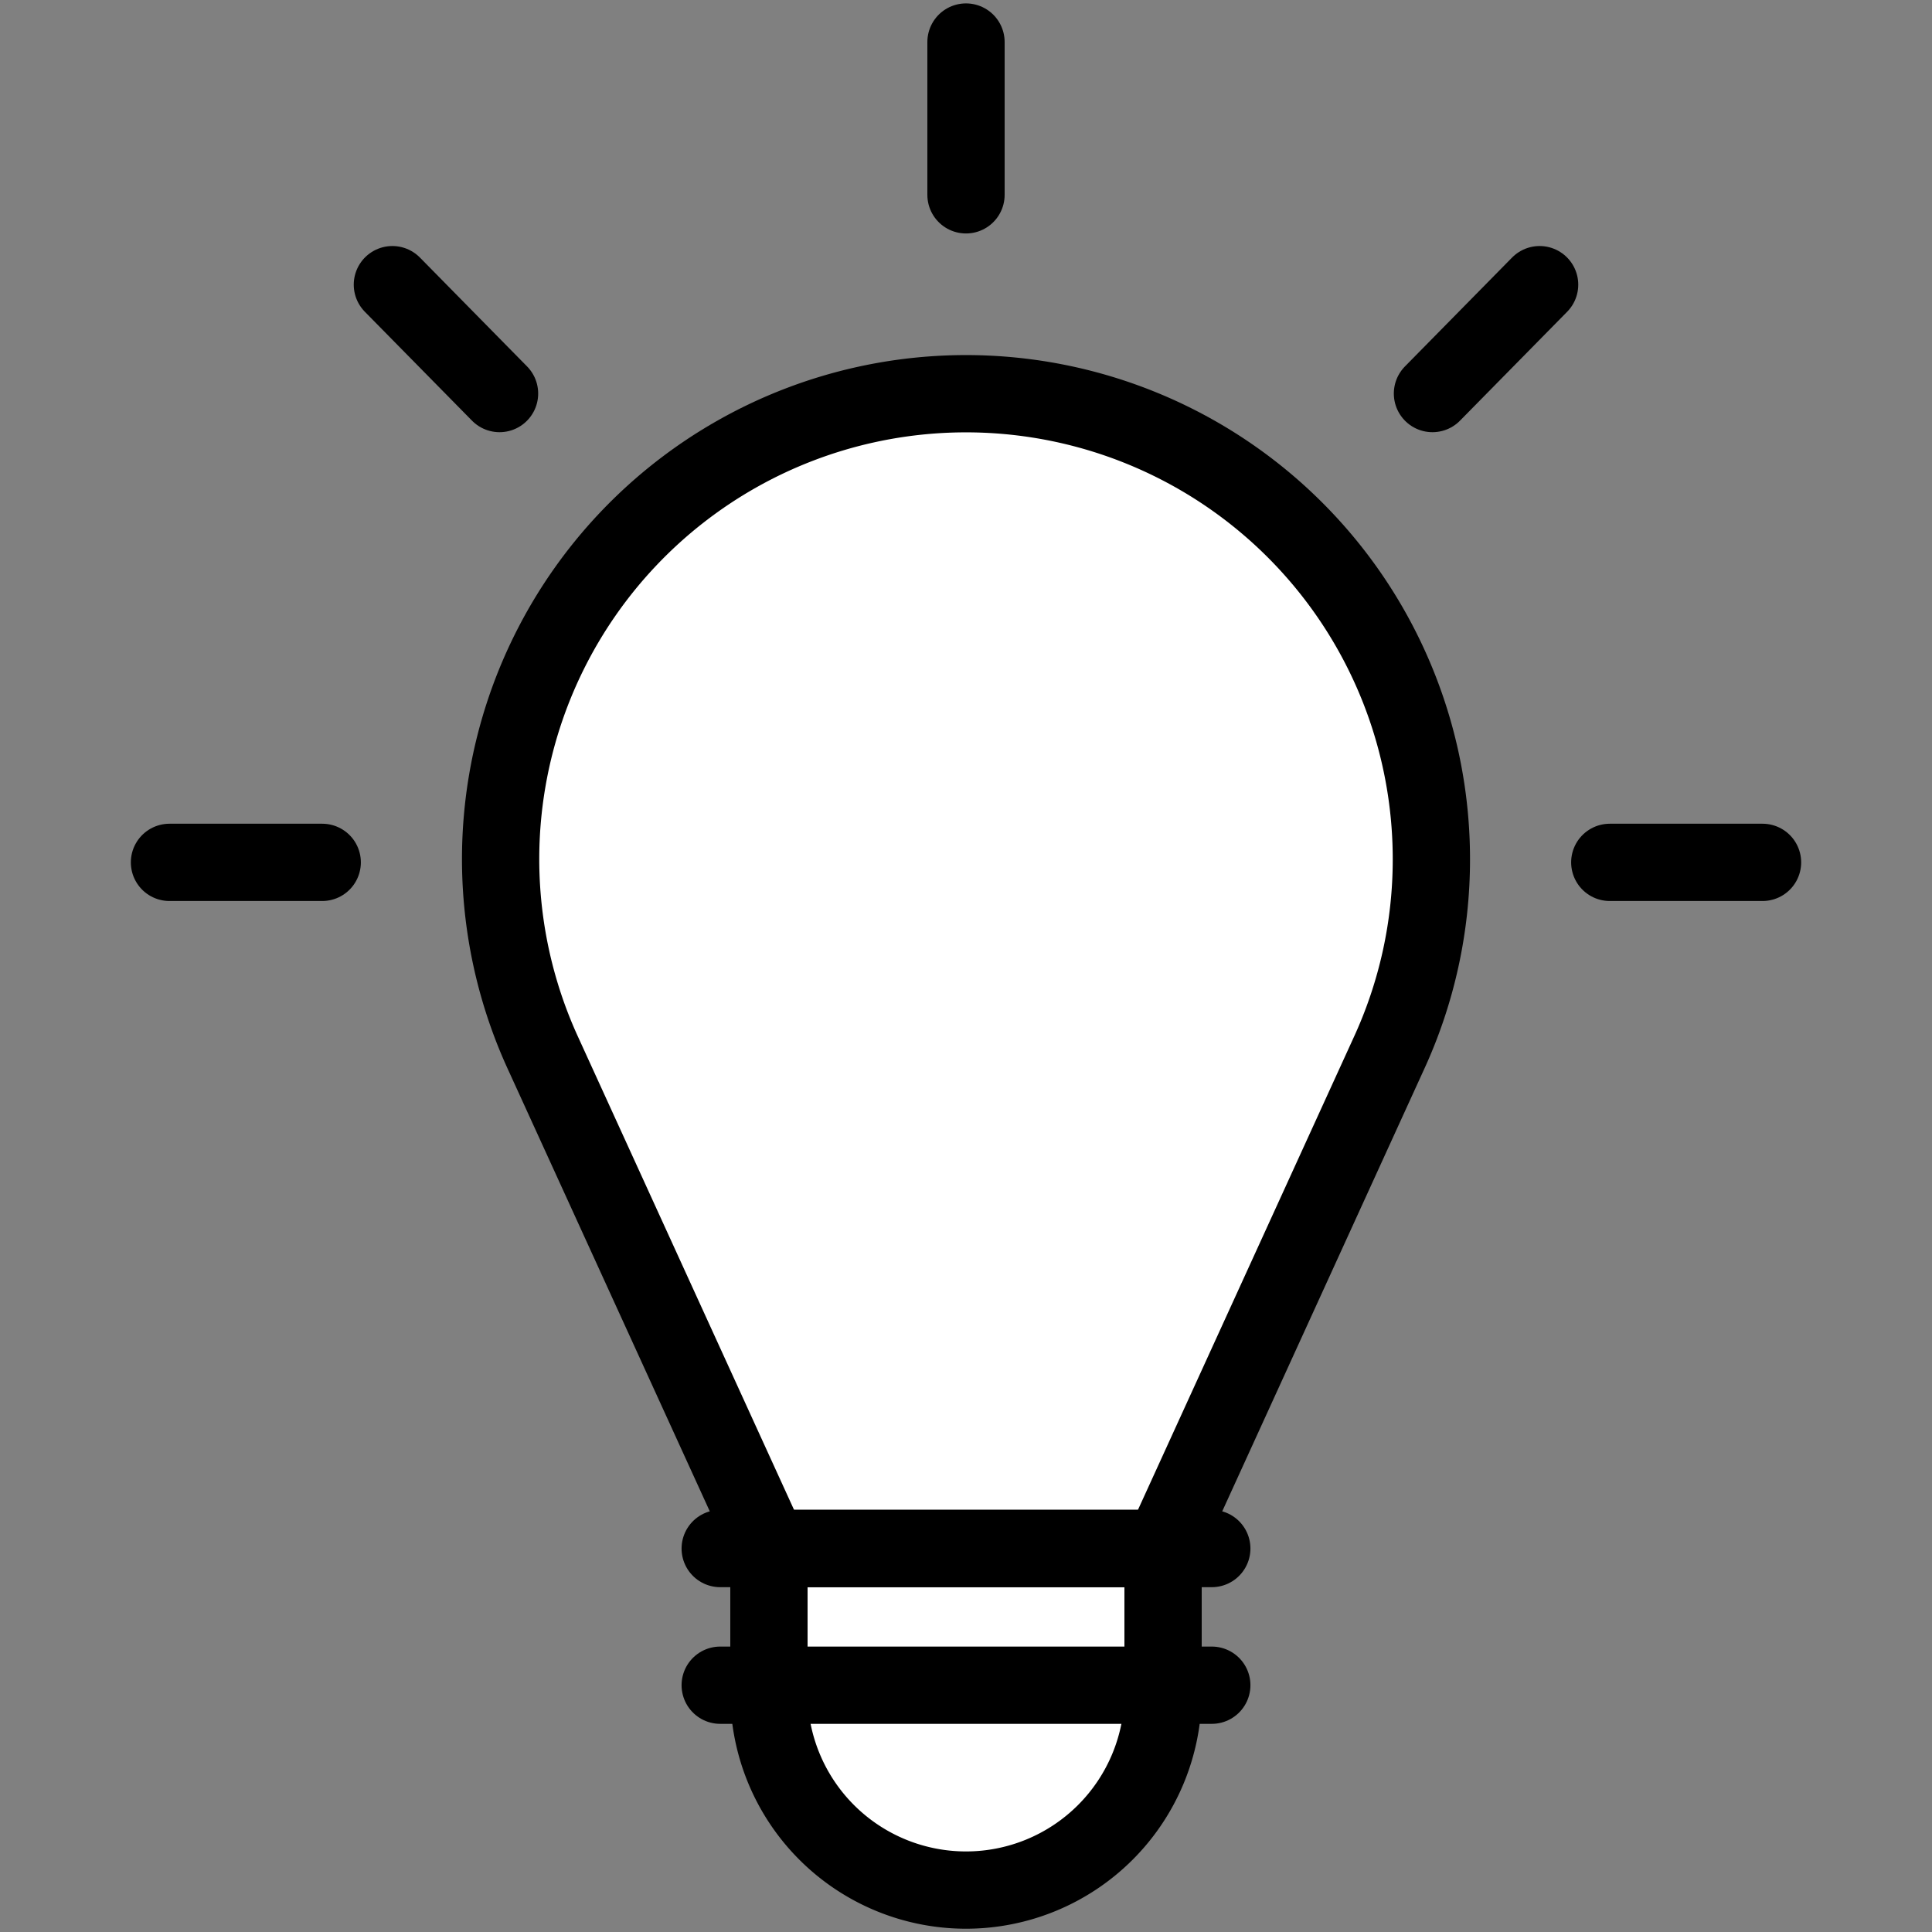
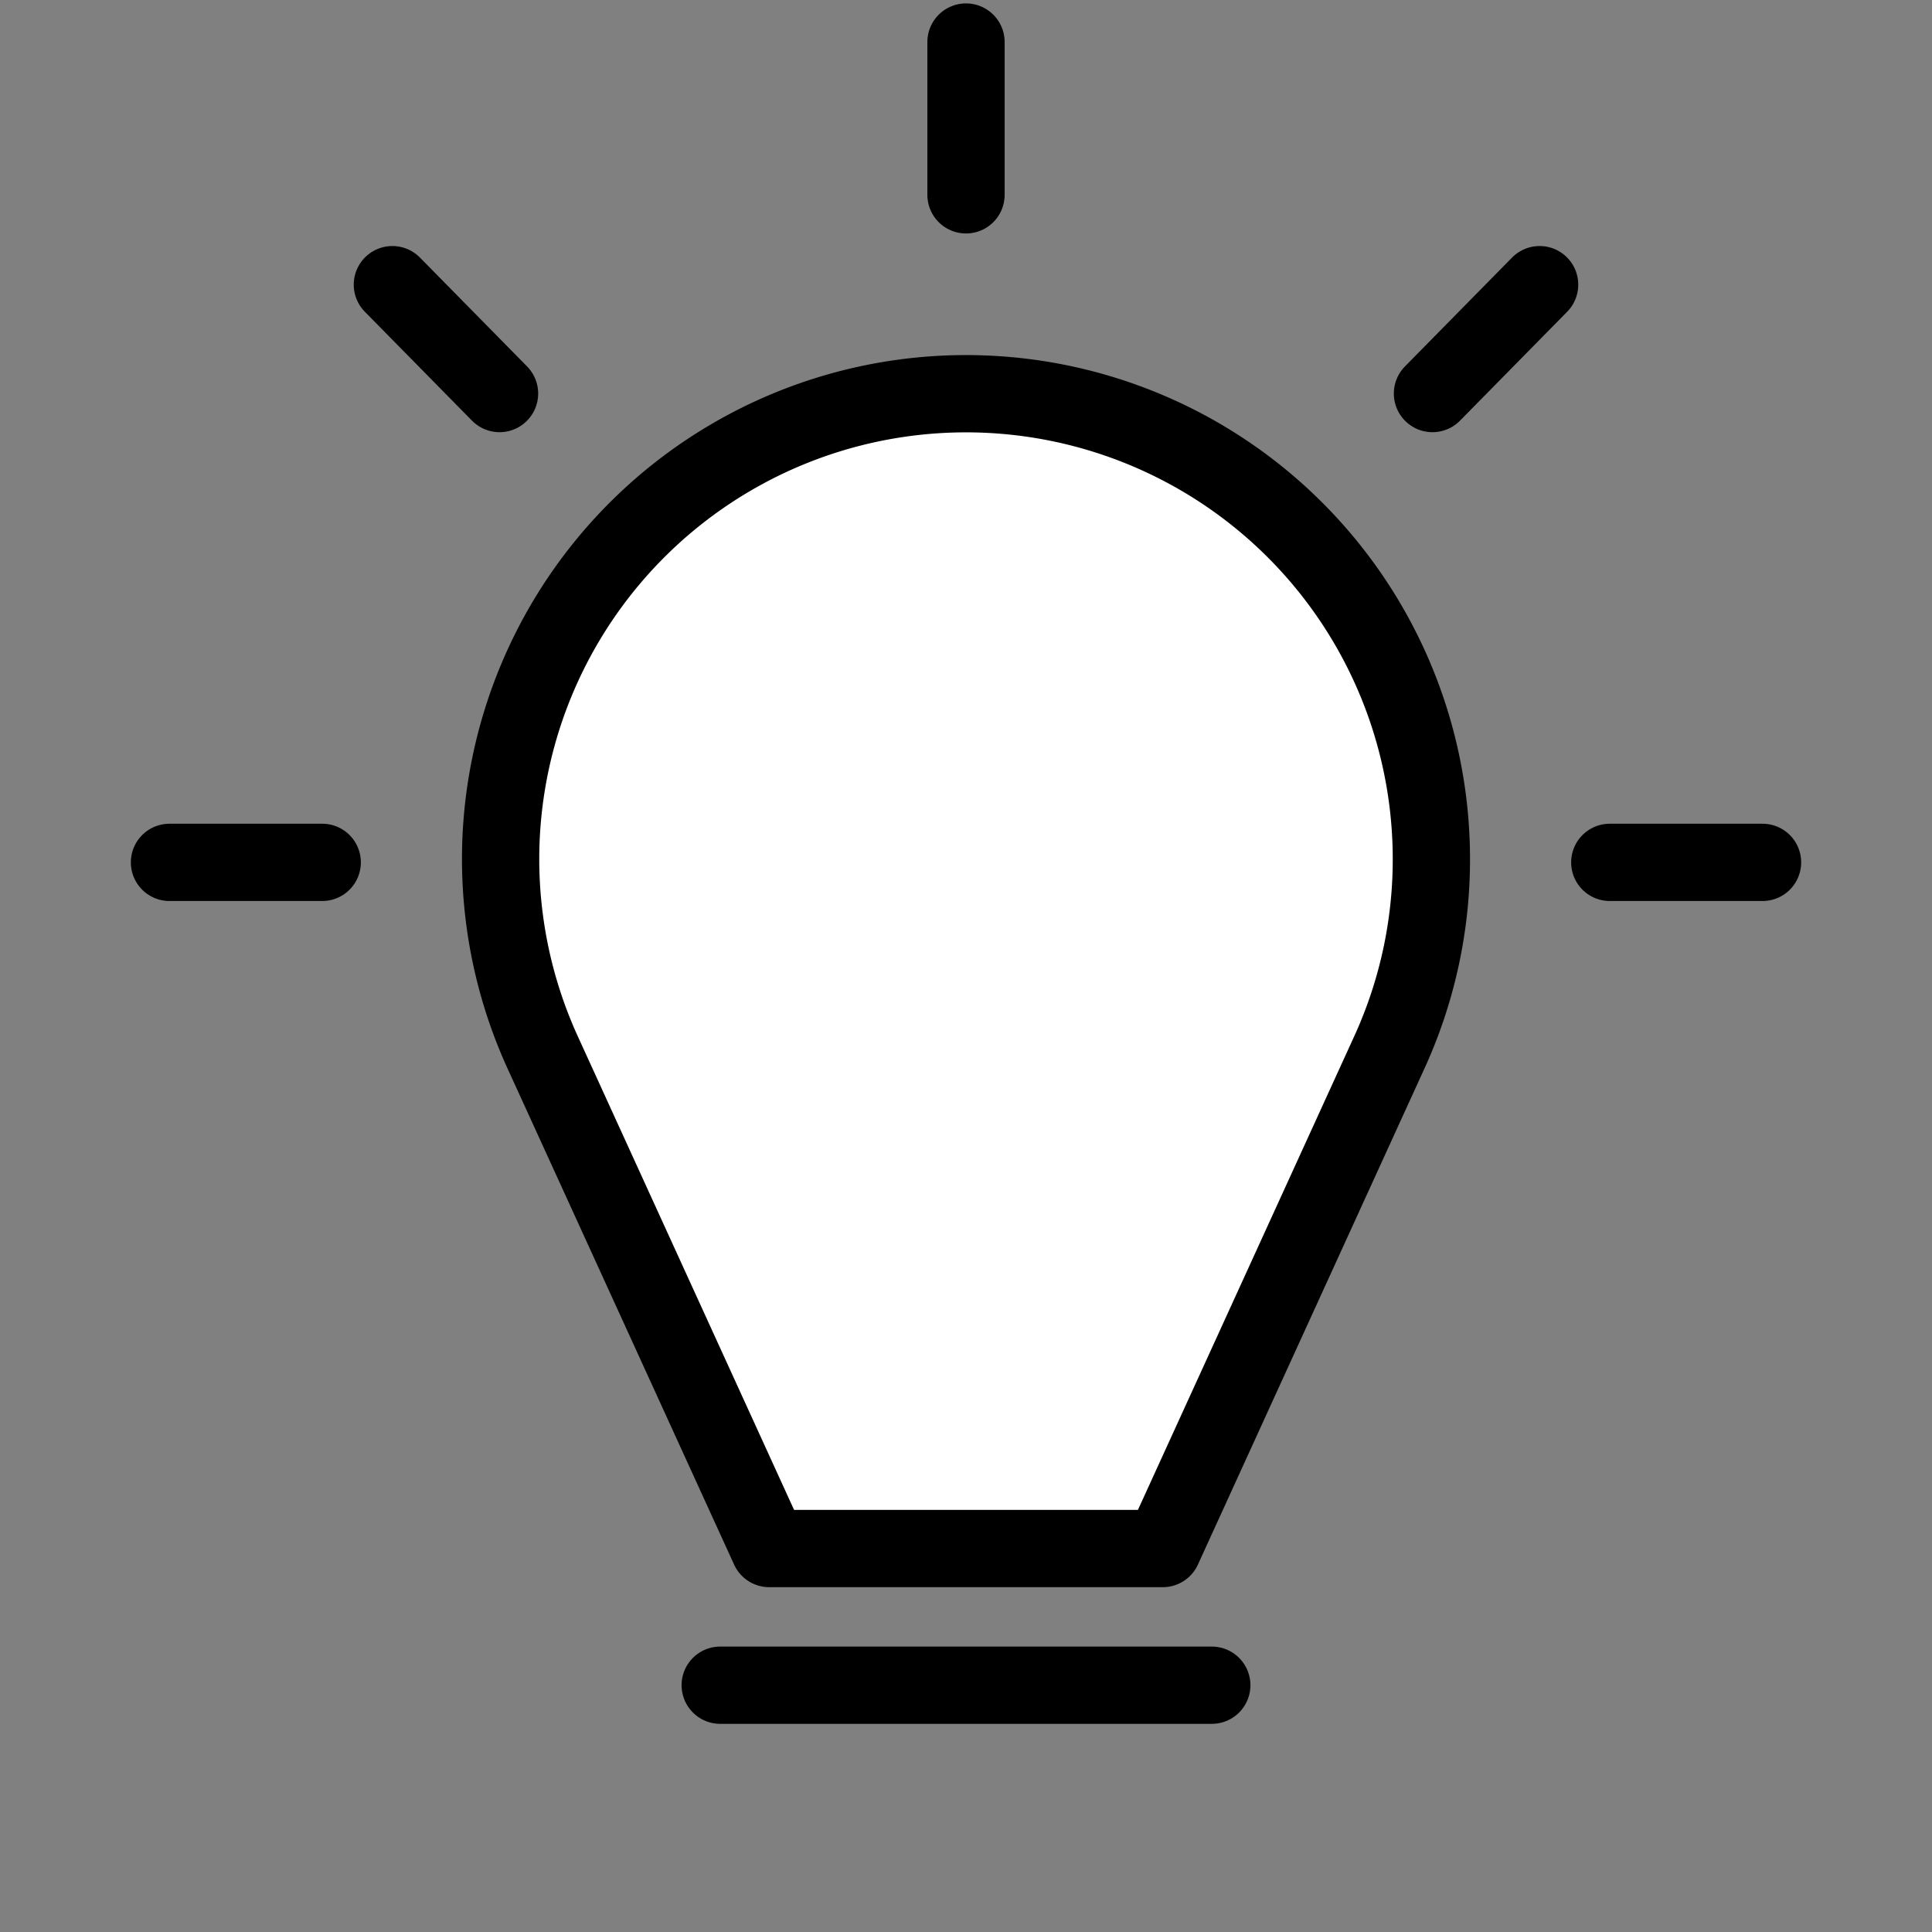
<svg xmlns="http://www.w3.org/2000/svg" data-name="Layer 1" id="Layer_1" viewBox="0 0 500 500">
  <rect x="0" y="0" width="500" height="500" fill="#808080" stroke="none" />
  <defs>
    <style>
.cls-1{fill:#fff;}.cls-2{fill:#fff;}.cls-3{fill:none;stroke:#000;stroke-linecap:round;stroke-linejoin:round;stroke-width:20px;}.cls-4{fill:#fff;}.cls-5{fill:#fff;}
</style>
  </defs>
  <title />
  <path class="cls-1" d="M370.44,222.29a120.44,120.44,0,1,0-229.76,50.59l58.4,127.88H300.92l58.4-127.88A120,120,0,0,0,370.44,222.29Z" />
  <path class="cls-2" d="M250,101.85a120.44,120.44,0,0,0-16.1,1.2,120.37,120.37,0,0,1,93.22,169.83l-58.4,127.88h32.2l58.4-127.88A120.48,120.48,0,0,0,250,101.85Z" />
  <line class="cls-3" x1="250" x2="250" y1="10.88" y2="50.42" />
  <line class="cls-3" x1="398.45" x2="370.72" y1="73.67" y2="101.85" />
  <line class="cls-3" x1="456.14" x2="416.61" y1="223.18" y2="223.18" />
  <line class="cls-3" x1="101.55" x2="129.28" y1="73.67" y2="101.85" />
  <line class="cls-3" x1="43.86" x2="83.39" y1="223.18" y2="223.18" />
  <path class="cls-3" d="M370.44,222.29a120.44,120.44,0,1,0-229.76,50.59l58.4,127.88H300.92l58.4-127.88A120,120,0,0,0,370.44,222.29Z" />
-   <path class="cls-4" d="M199,400.76H301a0,0,0,0,1,0,0v37.39a51,51,0,0,1-51,51h0a51,51,0,0,1-51-51V400.76A0,0,0,0,1,199,400.76Z" />
-   <path class="cls-5" d="M268.77,400.76v37.39a51,51,0,0,1-34.87,48.33,50.78,50.78,0,0,0,16.1,2.64h0a51,51,0,0,0,51-51V400.76Z" />
-   <path class="cls-3" d="M199,400.76H301a0,0,0,0,1,0,0v37.39a51,51,0,0,1-51,51h0a51,51,0,0,1-51-51V400.76A0,0,0,0,1,199,400.76Z" />
  <line class="cls-3" x1="186.39" x2="313.61" y1="436.13" y2="436.13" />
-   <line class="cls-3" x1="186.39" x2="313.61" y1="400.76" y2="400.76" />
</svg>